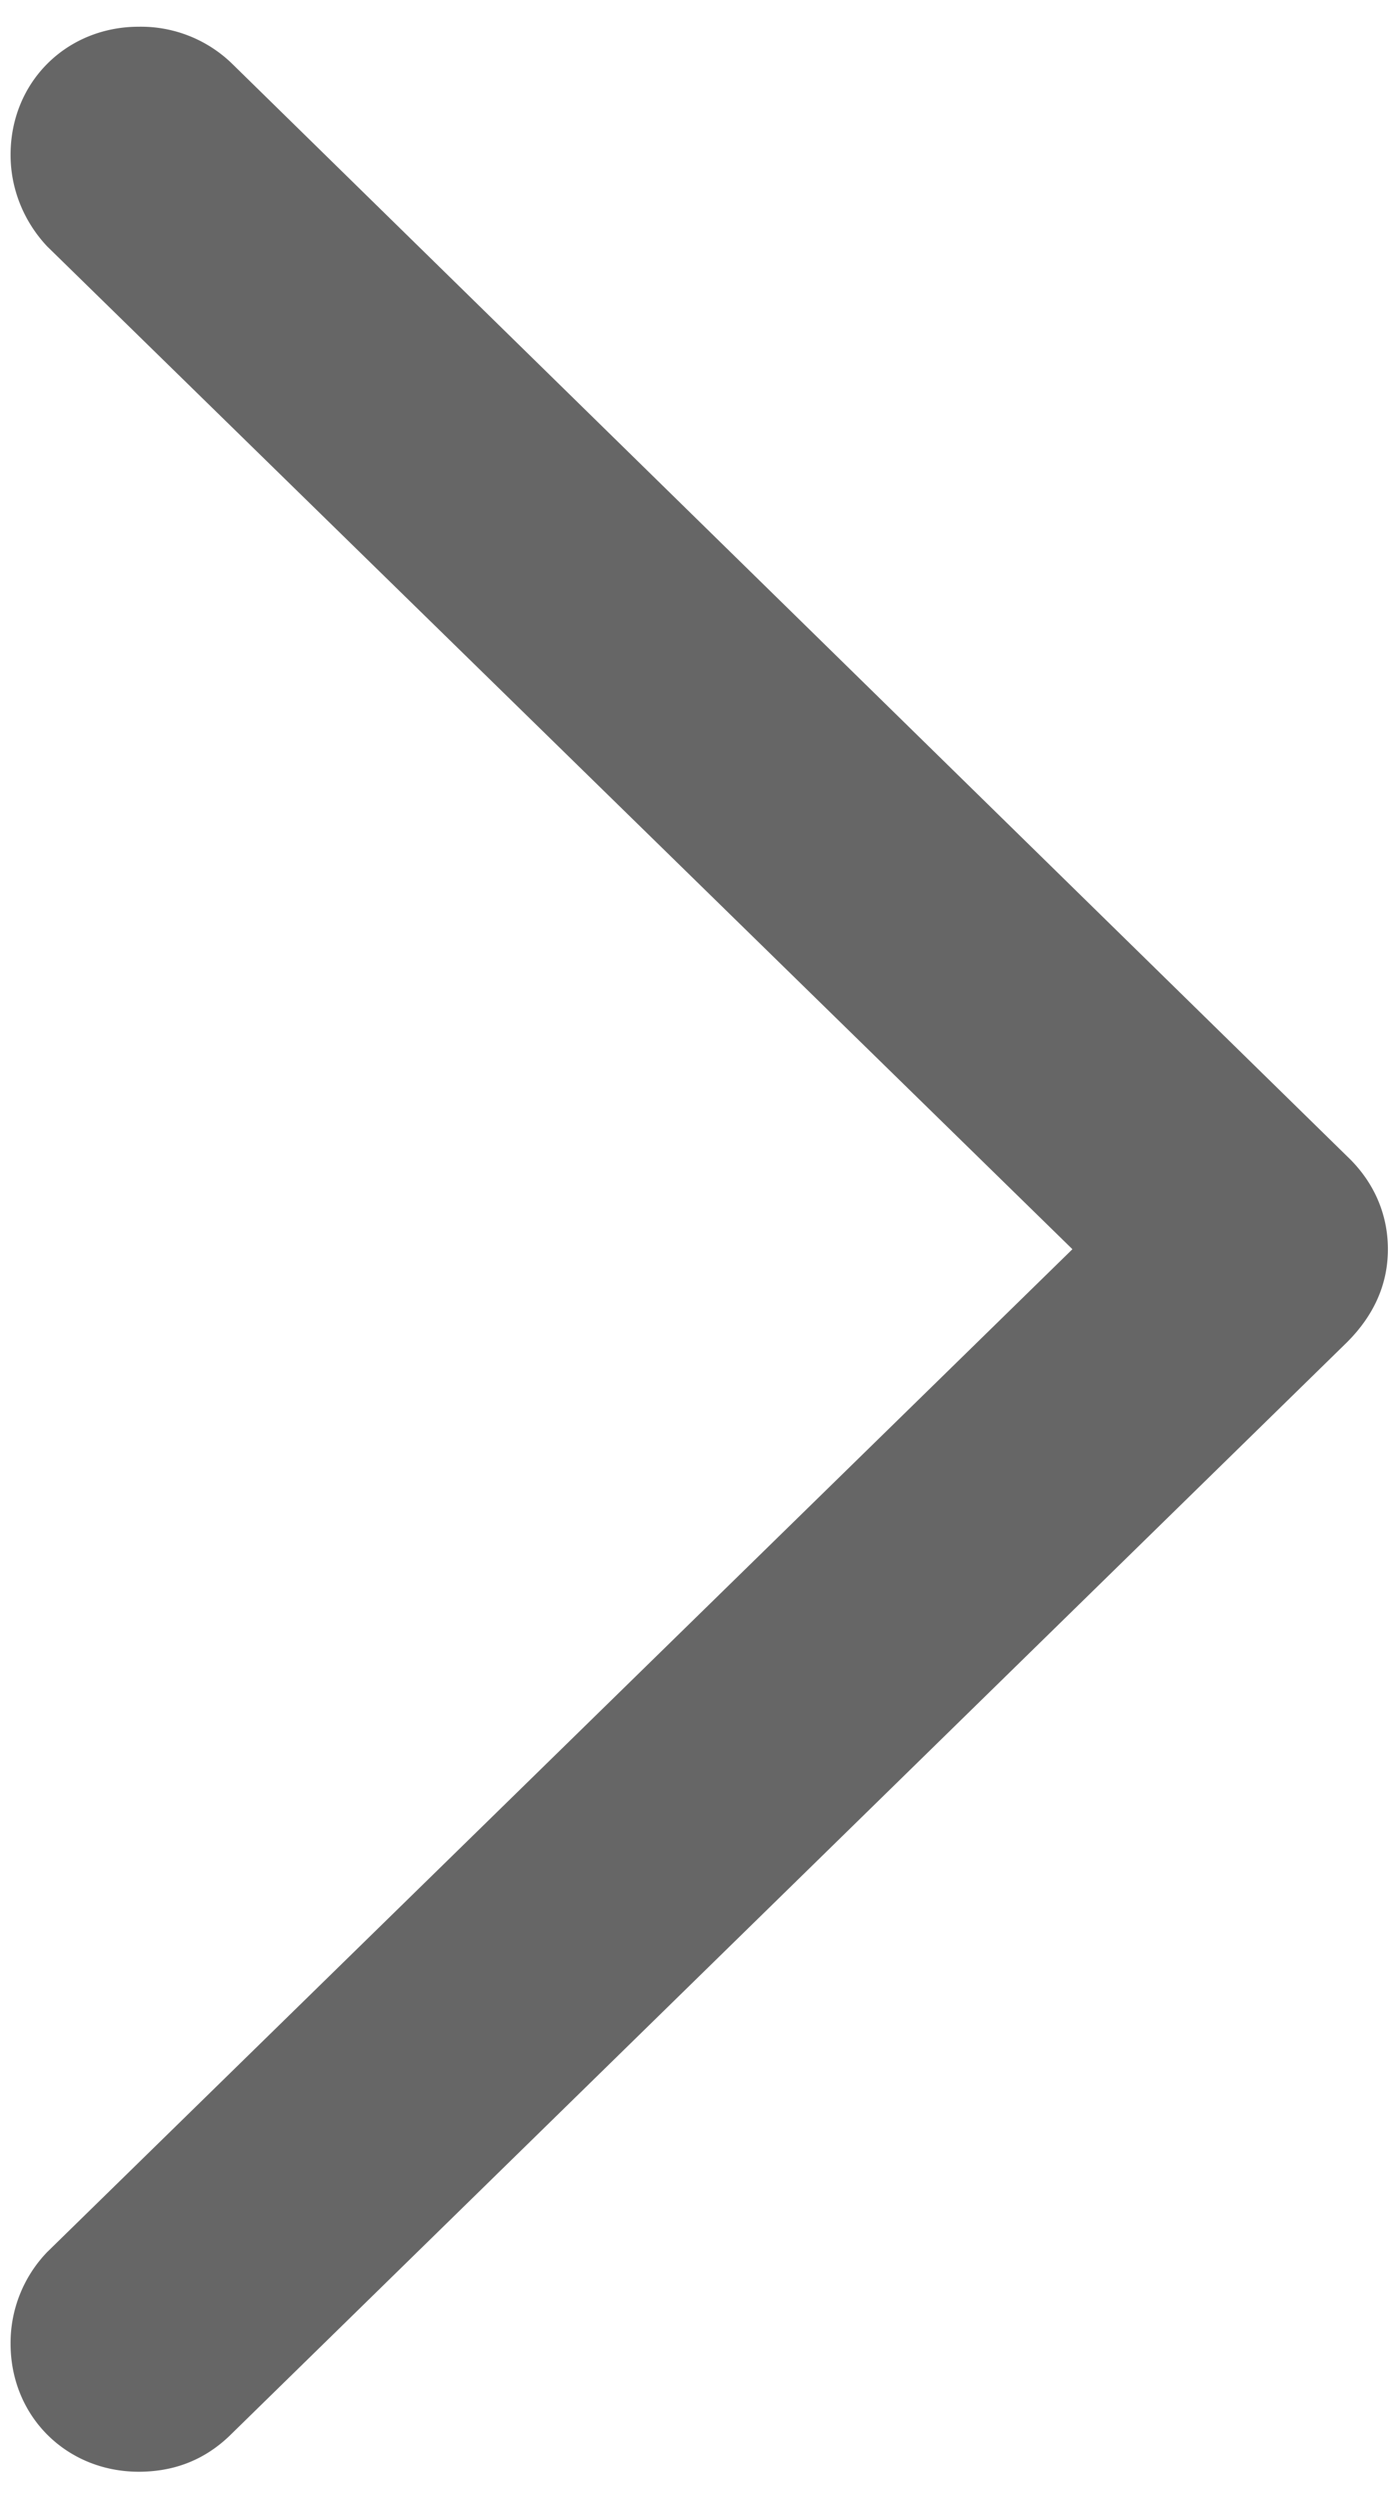
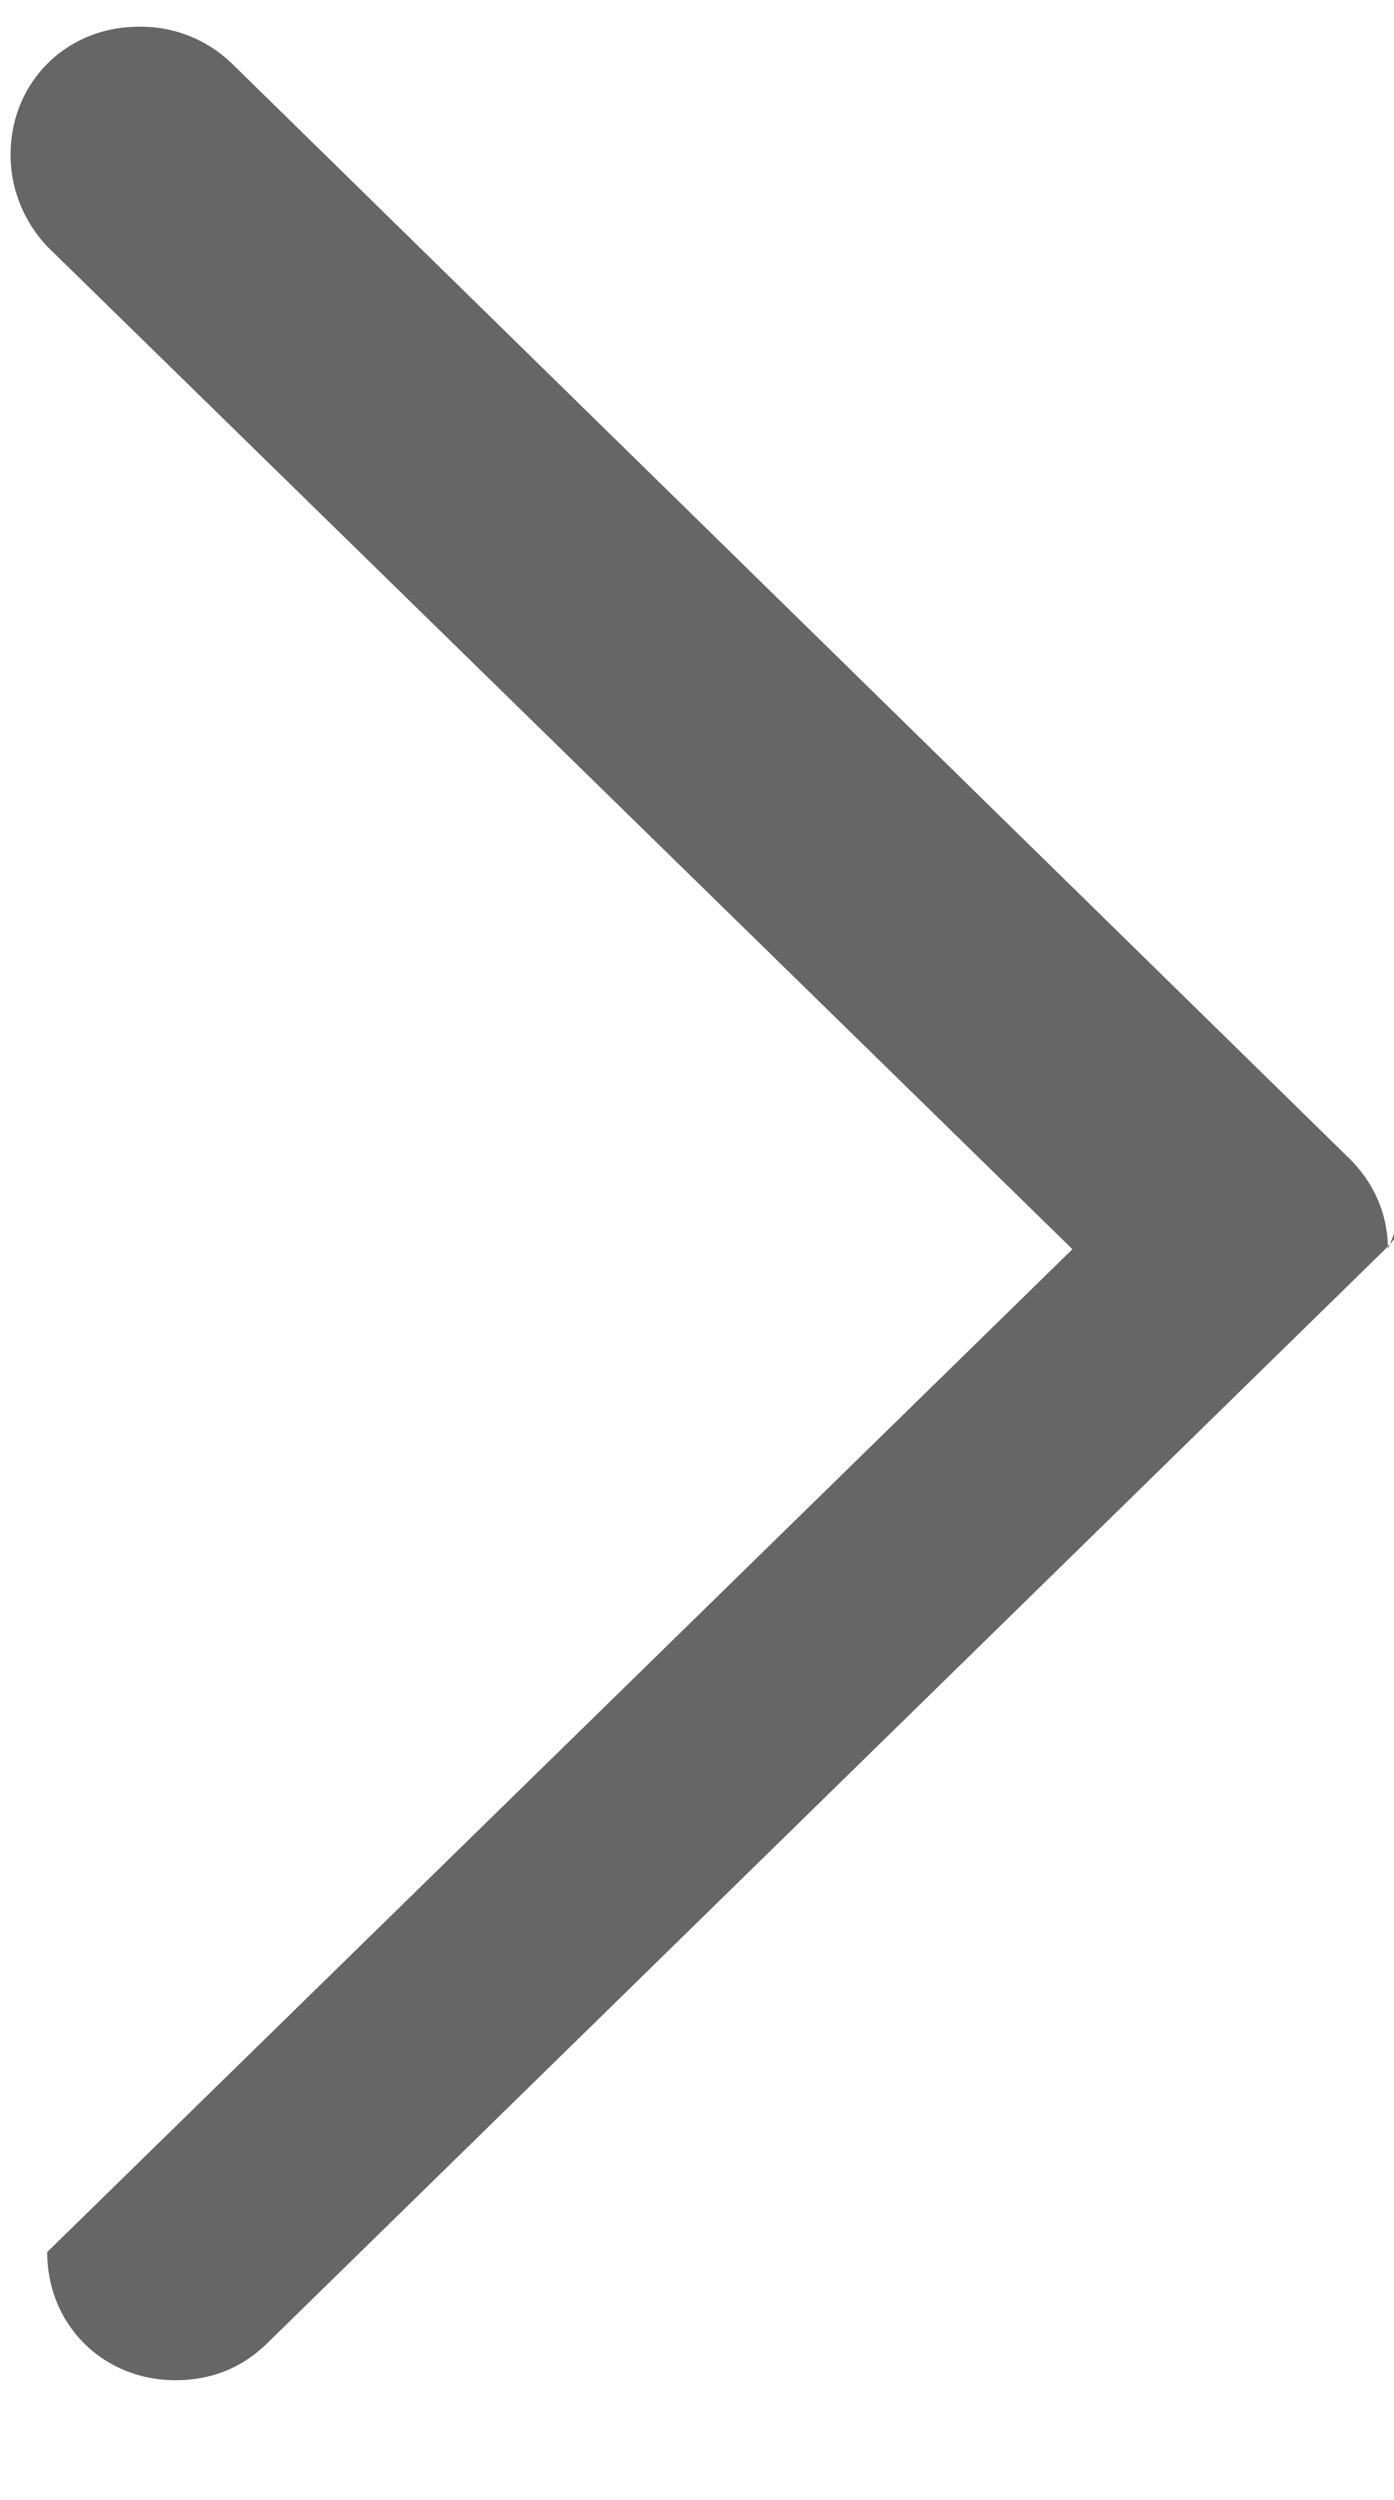
<svg xmlns="http://www.w3.org/2000/svg" width="29" height="52">
-   <path fill-rule="evenodd" fill="#666" d="M28.873 25.985c0-.732-.293-1.406-.849-1.933L4.82 1.317A2.722 2.722 0 0 0 2.887.556C1.392.556.22 1.698.22 3.222c0 .732.293 1.406.762 1.904L22.31 25.985.982 46.845a2.726 2.726 0 0 0-.762 1.904c0 1.523 1.172 2.666 2.667 2.666.761 0 1.406-.264 1.933-.791l23.204-22.705c.556-.557.849-1.201.849-1.934z" />
+   <path fill-rule="evenodd" fill="#666" d="M28.873 25.985c0-.732-.293-1.406-.849-1.933L4.82 1.317A2.722 2.722 0 0 0 2.887.556C1.392.556.22 1.698.22 3.222c0 .732.293 1.406.762 1.904L22.31 25.985.982 46.845c0 1.523 1.172 2.666 2.667 2.666.761 0 1.406-.264 1.933-.791l23.204-22.705c.556-.557.849-1.201.849-1.934z" />
</svg>